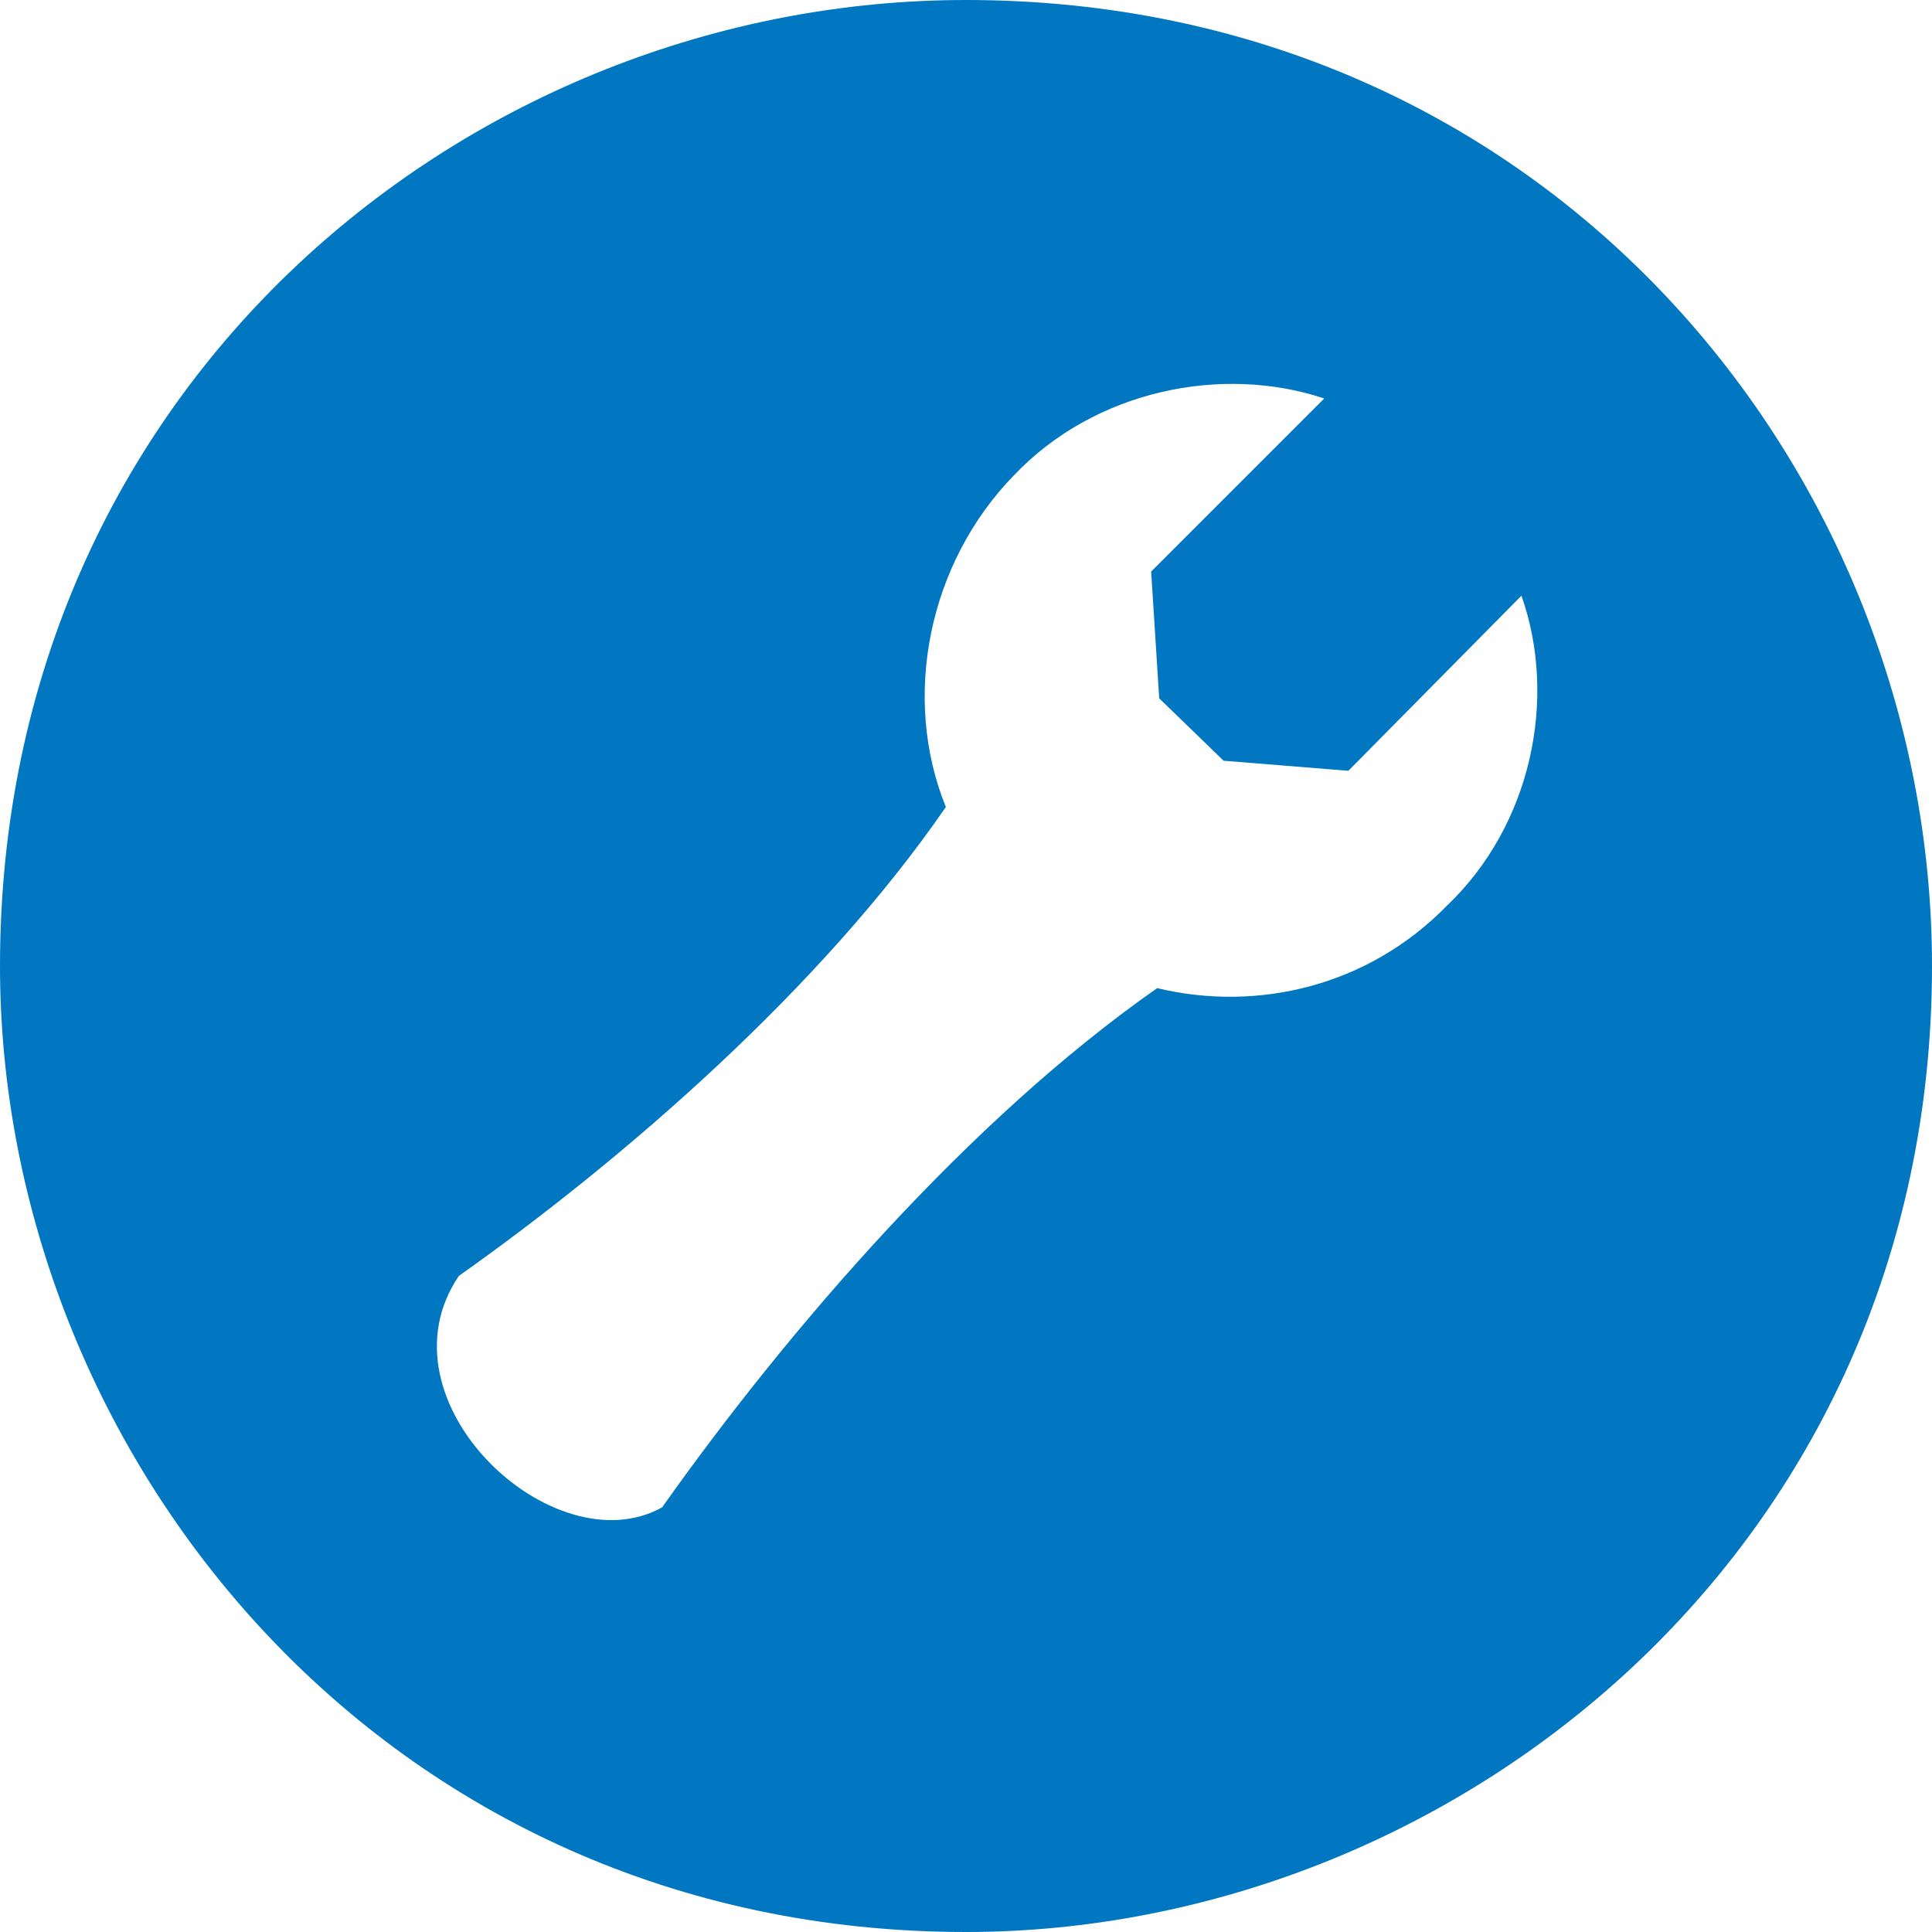
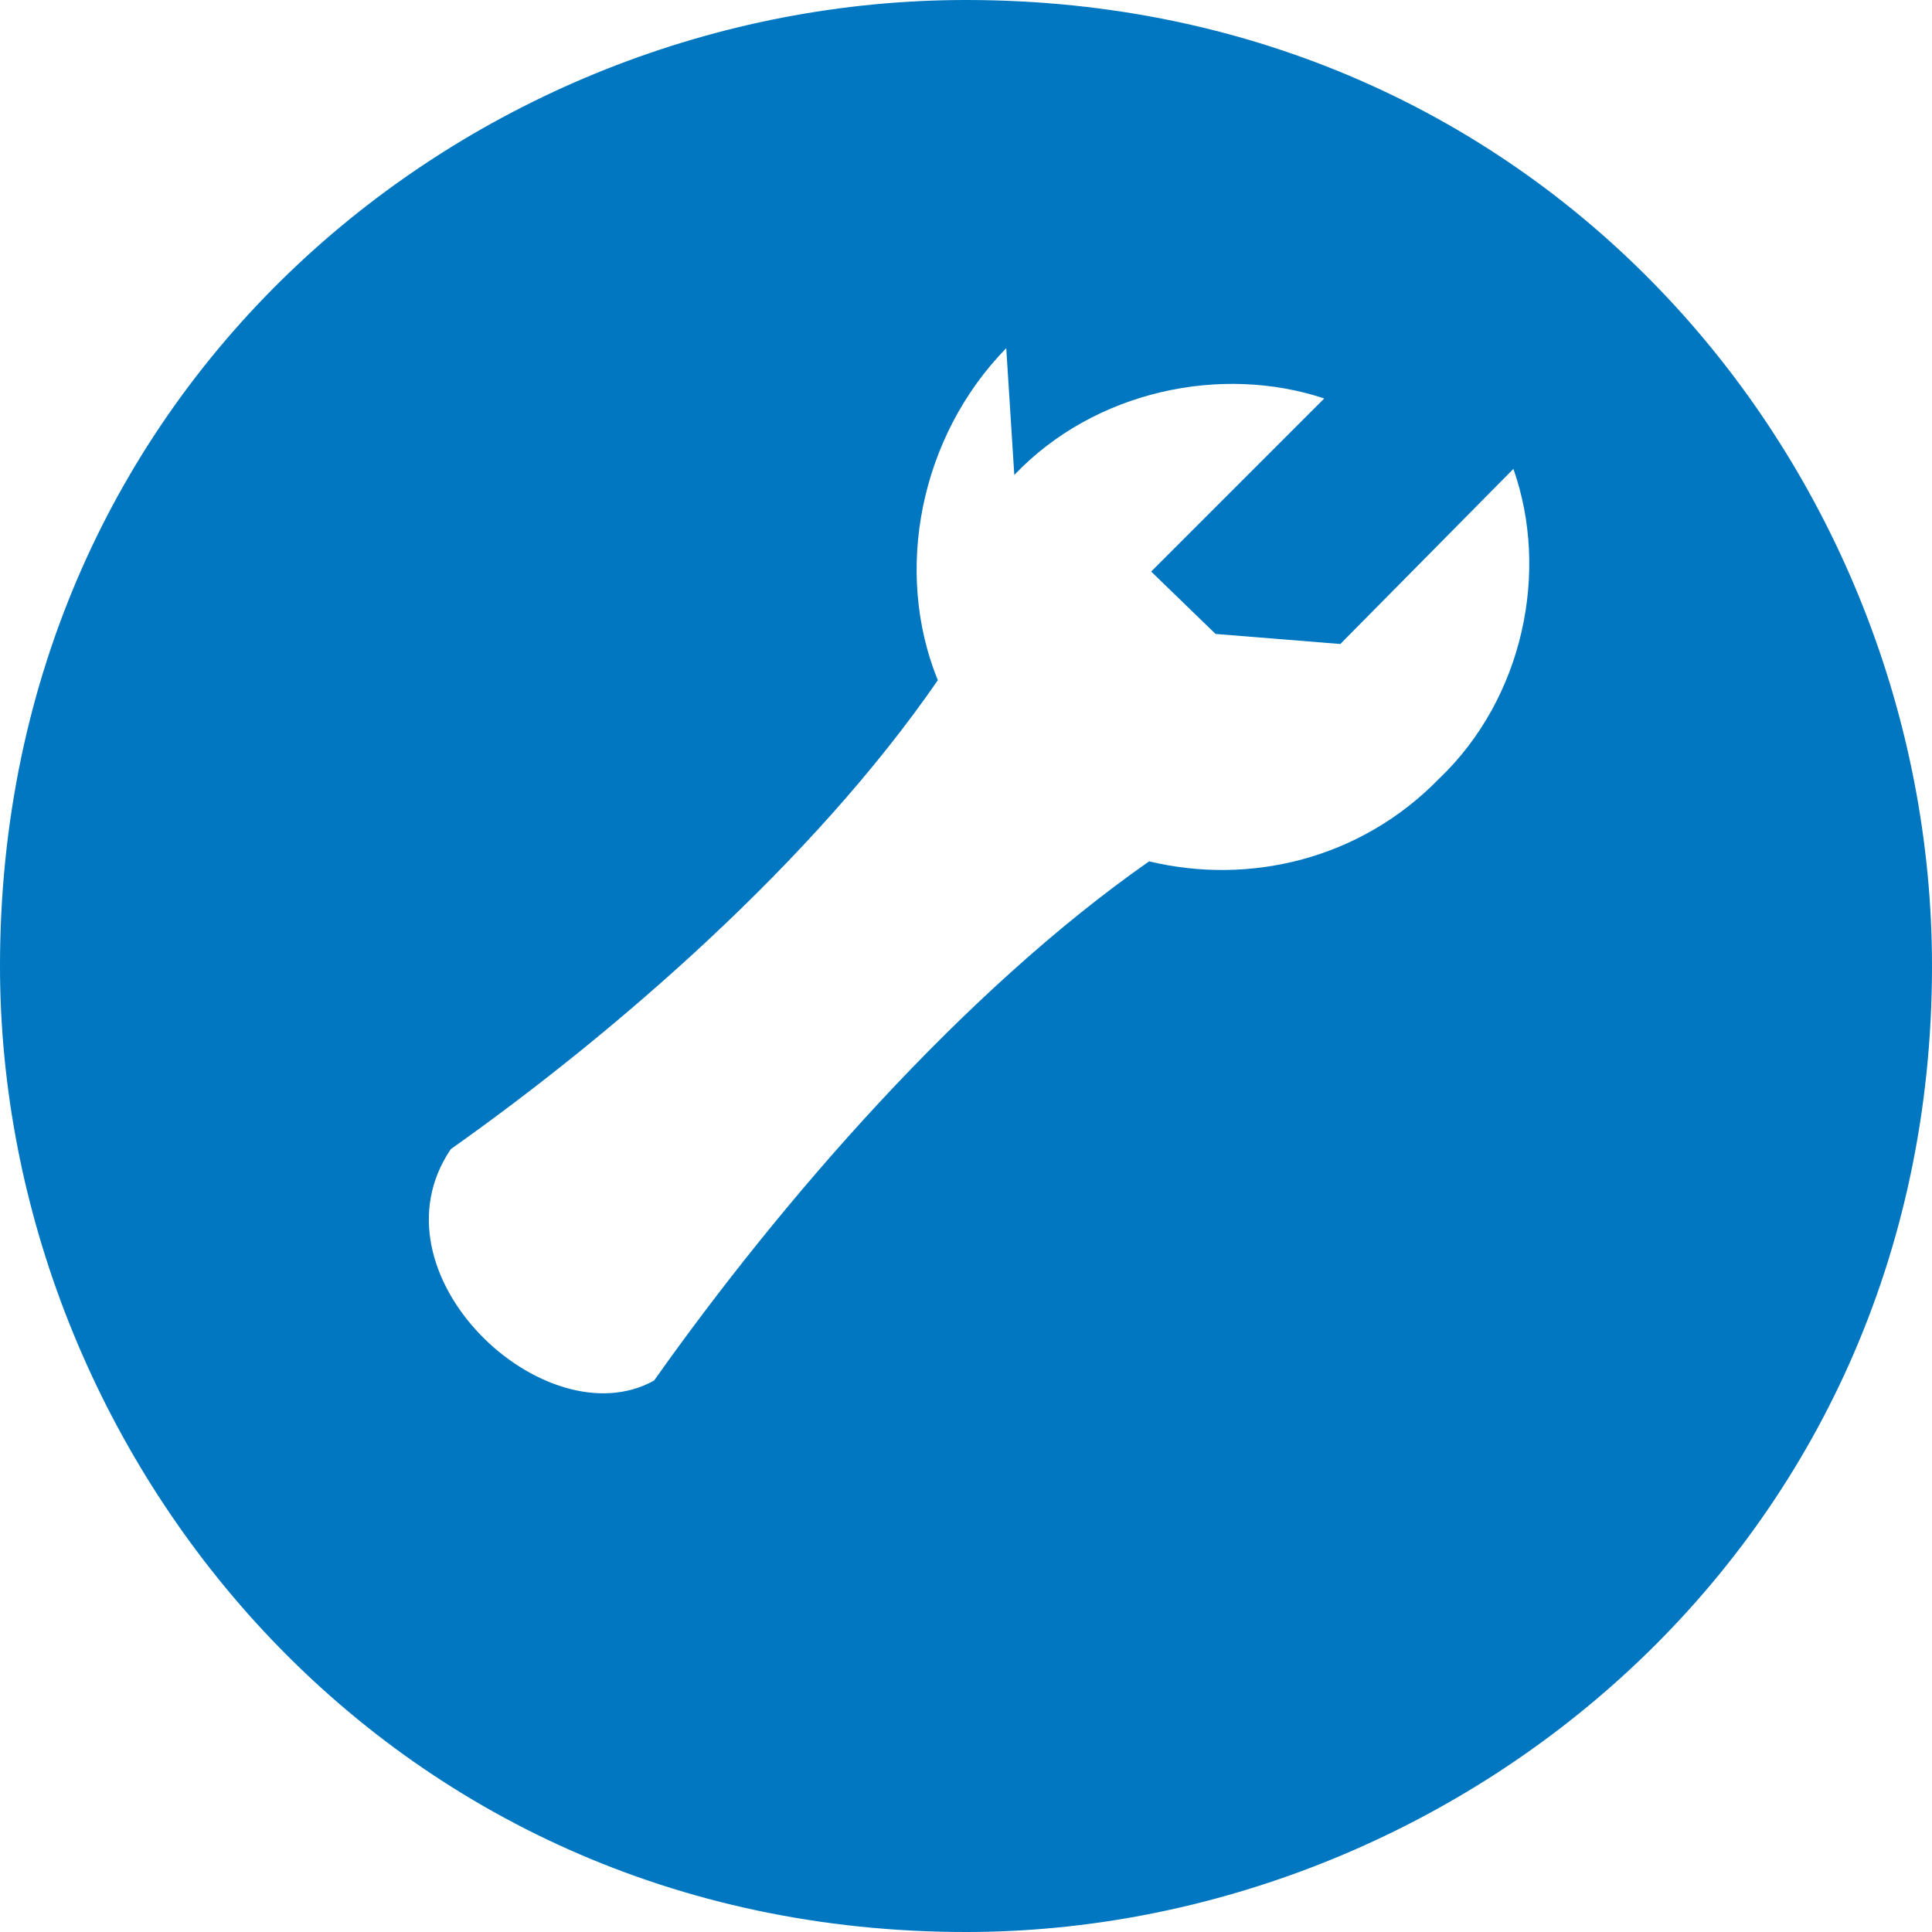
<svg xmlns="http://www.w3.org/2000/svg" version="1.1" x="0px" y="0px" width="960px" height="960px" viewBox="0 0 960 960" enable-background="new 0 0 1920 1080" xml:space="preserve">
  <g id="133">
-     <path id="1" style="fill:#0077c0" d="M480 0c242 0 480 190 480 480c0 246 -191 480 -480 480c-246 0 -480 -191 -480 -480c0 -242 190 -480 480 -480zM504 724c40 42 103 55 154 38l-86 -86l4 -63l32 -31l62 -5l86 87c18 -51 5 -114 -37 -154c-39 -40 -94 -53 -144 -41c-93 -65 -183 -169 -246 -258 c-54 -30 -143 53 -101 115c82 58 180 143 242 233c-22 54 -9 121 34 165z" transform="translate(0, 960) scale(1, -1)" />
+     <path id="1" style="fill:#0077c0" d="M480 0c242 0 480 190 480 480c0 246 -191 480 -480 480c-246 0 -480 -191 -480 -480c0 -242 190 -480 480 -480zM504 724c40 42 103 55 154 38l-86 -86l32 -31l62 -5l86 87c18 -51 5 -114 -37 -154c-39 -40 -94 -53 -144 -41c-93 -65 -183 -169 -246 -258 c-54 -30 -143 53 -101 115c82 58 180 143 242 233c-22 54 -9 121 34 165z" transform="translate(0, 960) scale(1, -1)" />
  </g>
</svg>